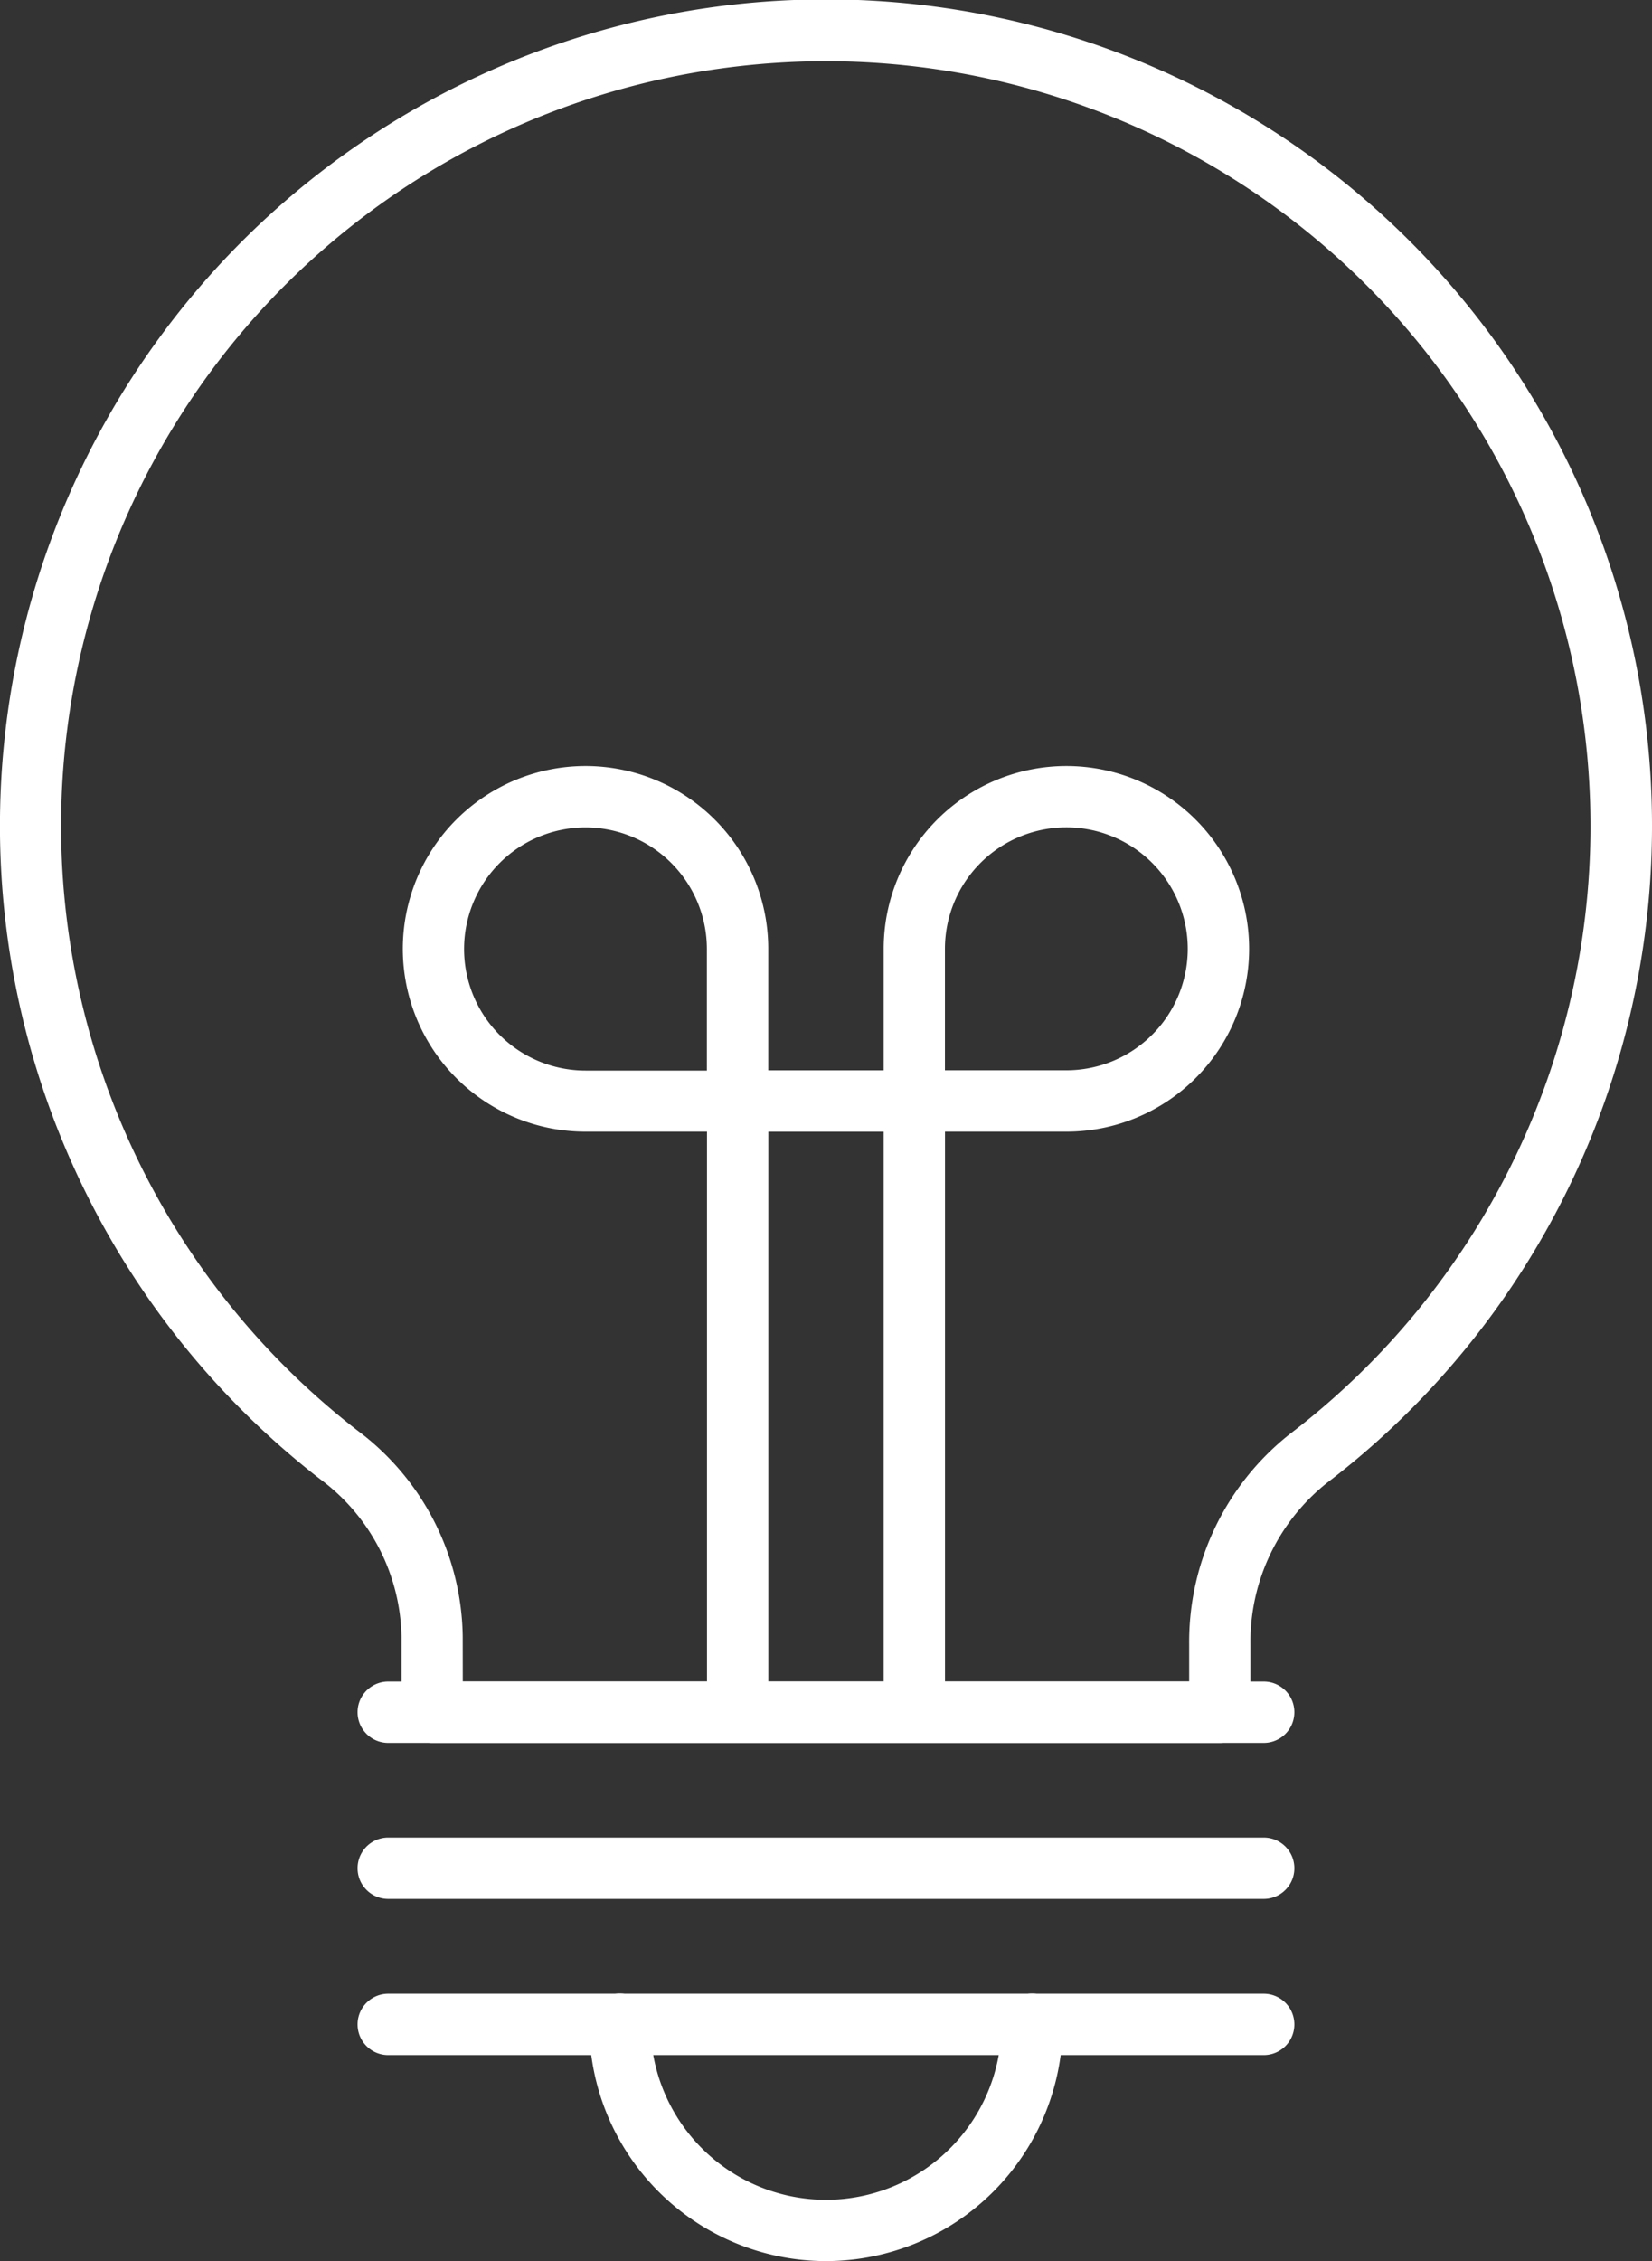
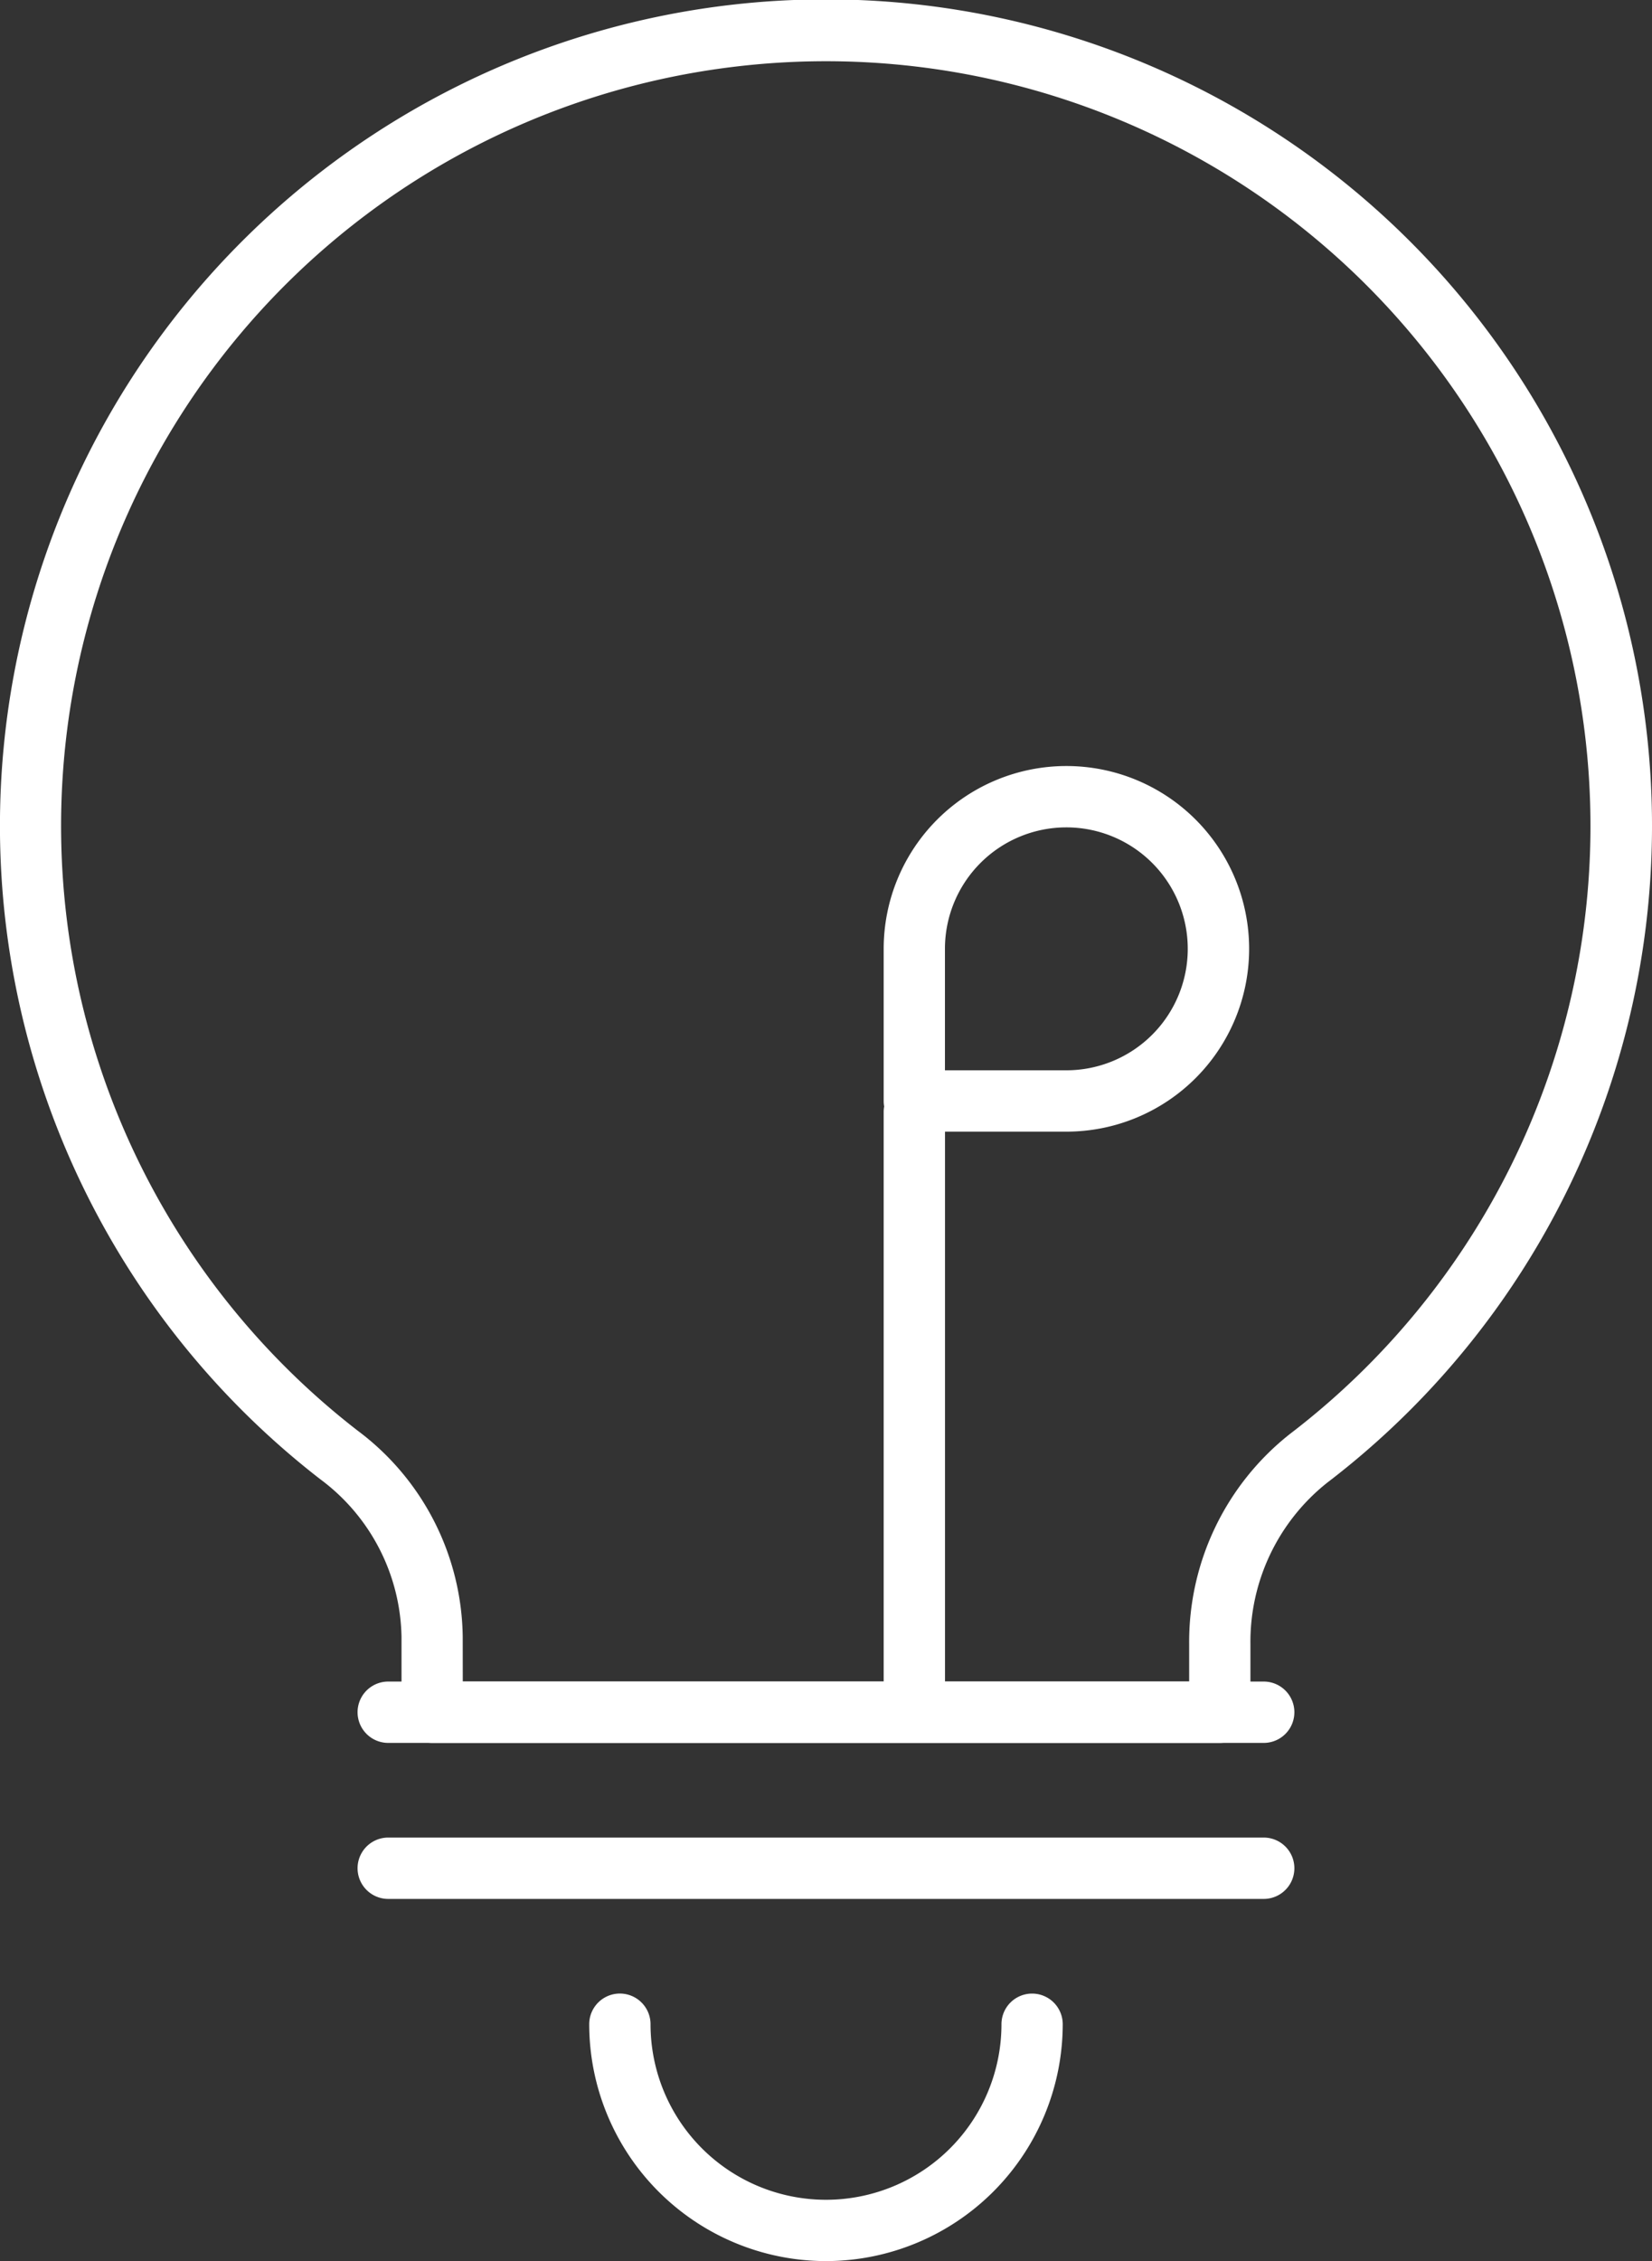
<svg xmlns="http://www.w3.org/2000/svg" width="29.229" height="39.988" viewBox="0 0 29.229 39.988">
  <rect x="0" y="0" width="29.229" height="39.988" fill="#333333" stroke="none" />
  <g id="Group_236" data-name="Group 236" transform="translate(4135.614 3659.511)">
    <path id="Path_159" data-name="Path 159" d="M637.8,616.413H623.864a.542.542,0,0,1-.542-.542v-1.333a3.544,3.544,0,0,0-1.436-2.787,14.615,14.615,0,1,1,17.813.061,3.593,3.593,0,0,0-1.357,2.855v1.2A.542.542,0,0,1,637.8,616.413Zm-13.394-1.085h12.852v-.662a4.682,4.682,0,0,1,1.782-3.716,13.526,13.526,0,0,0-9.758-24.188h0a13.522,13.522,0,0,0-6.733,24.131,4.619,4.619,0,0,1,1.856,3.644Zm4.816-29.1h0Z" transform="translate(-4751.832 -4245.101)" fill="#fff" />
-     <path id="Path_160" data-name="Path 160" d="M648.584,677.7h-15.49a.542.542,0,0,1,0-1.085h15.49a.542.542,0,0,1,0,1.085Z" transform="translate(-4761.839 -4300.867)" fill="#fff" />
    <path id="Path_161" data-name="Path 161" d="M648.584,663.451h-15.49a.542.542,0,0,1,0-1.085h15.49a.542.542,0,0,1,0,1.085Z" transform="translate(-4761.839 -4292.139)" fill="#fff" />
    <path id="Path_162" data-name="Path 162" d="M648.584,670.574h-15.49a.542.542,0,0,1,0-1.085h15.49a.542.542,0,0,1,0,1.085Z" transform="translate(-4761.839 -4296.503)" fill="#fff" />
    <path id="Path_163" data-name="Path 163" d="M647.322,681.343a4.193,4.193,0,0,1-4.189-4.189.542.542,0,1,1,1.085,0,3.1,3.1,0,0,0,6.209,0,.542.542,0,1,1,1.084,0A4.194,4.194,0,0,1,647.322,681.343Z" transform="translate(-4768.322 -4300.867)" fill="#fff" />
    <path id="Path_164" data-name="Path 164" d="M659.816,627.033h-2.691a.542.542,0,0,1-.542-.543V623.8a3.233,3.233,0,1,1,3.233,3.233Zm-2.149-1.085h2.149a2.148,2.148,0,1,0-2.149-2.148Z" transform="translate(-4776.562 -4266.531)" fill="#fff" />
    <path id="Path_165" data-name="Path 165" d="M657.125,646.482a.542.542,0,0,1-.542-.542V635.5a.542.542,0,1,1,1.085,0v10.44A.542.542,0,0,1,657.125,646.482Z" transform="translate(-4776.562 -4275.347)" fill="#fff" />
-     <path id="Path_166" data-name="Path 166" d="M640.544,627.033h-2.69a3.233,3.233,0,1,1,3.232-3.233v2.69A.542.542,0,0,1,640.544,627.033Zm-2.69-5.38a2.148,2.148,0,1,0,0,4.3H640V623.8A2.15,2.15,0,0,0,637.854,621.653Z" transform="translate(-4763.107 -4266.531)" fill="#fff" />
-     <path id="Path_167" data-name="Path 167" d="M649.055,646.482a.542.542,0,0,1-.542-.542V635.5a.542.542,0,1,1,1.085,0v10.44A.542.542,0,0,1,649.055,646.482Z" transform="translate(-4771.618 -4275.347)" fill="#fff" />
-     <path id="Path_168" data-name="Path 168" d="M652.181,635.545h-3.126a.542.542,0,0,1,0-1.085h3.126a.542.542,0,0,1,0,1.085Z" transform="translate(-4771.618 -4275.042)" fill="#fff" />
  </g>
</svg>